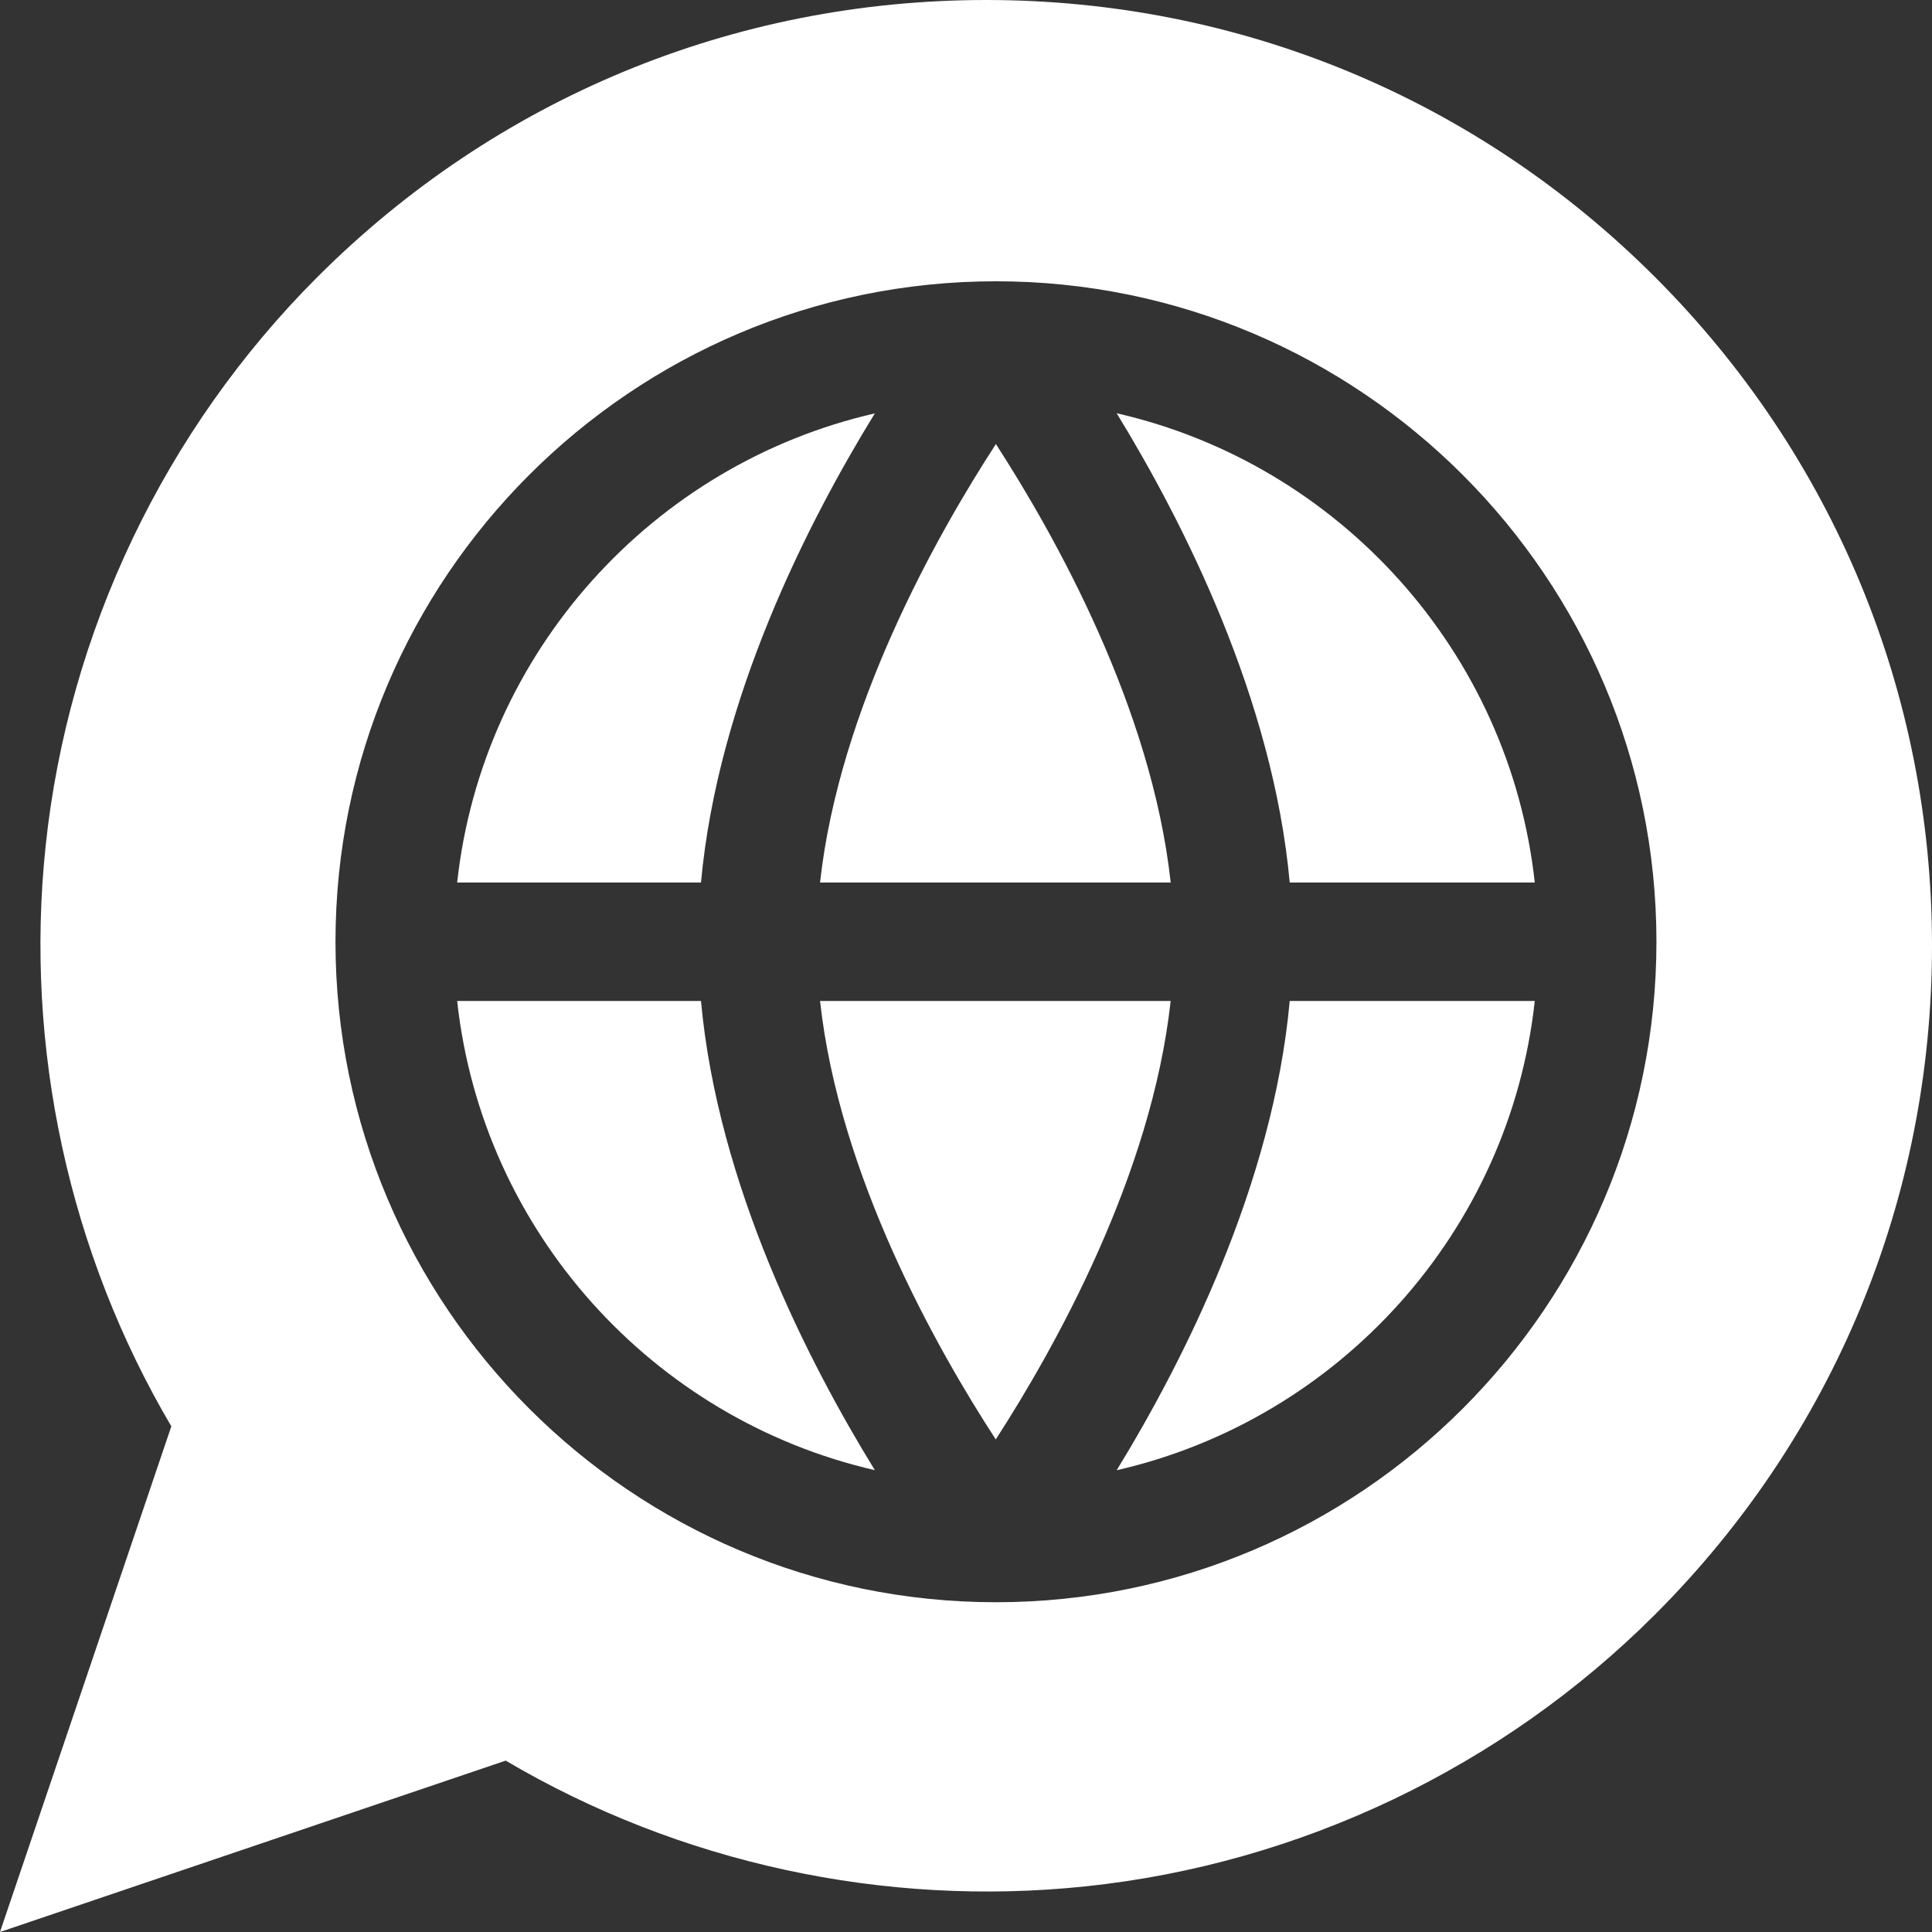
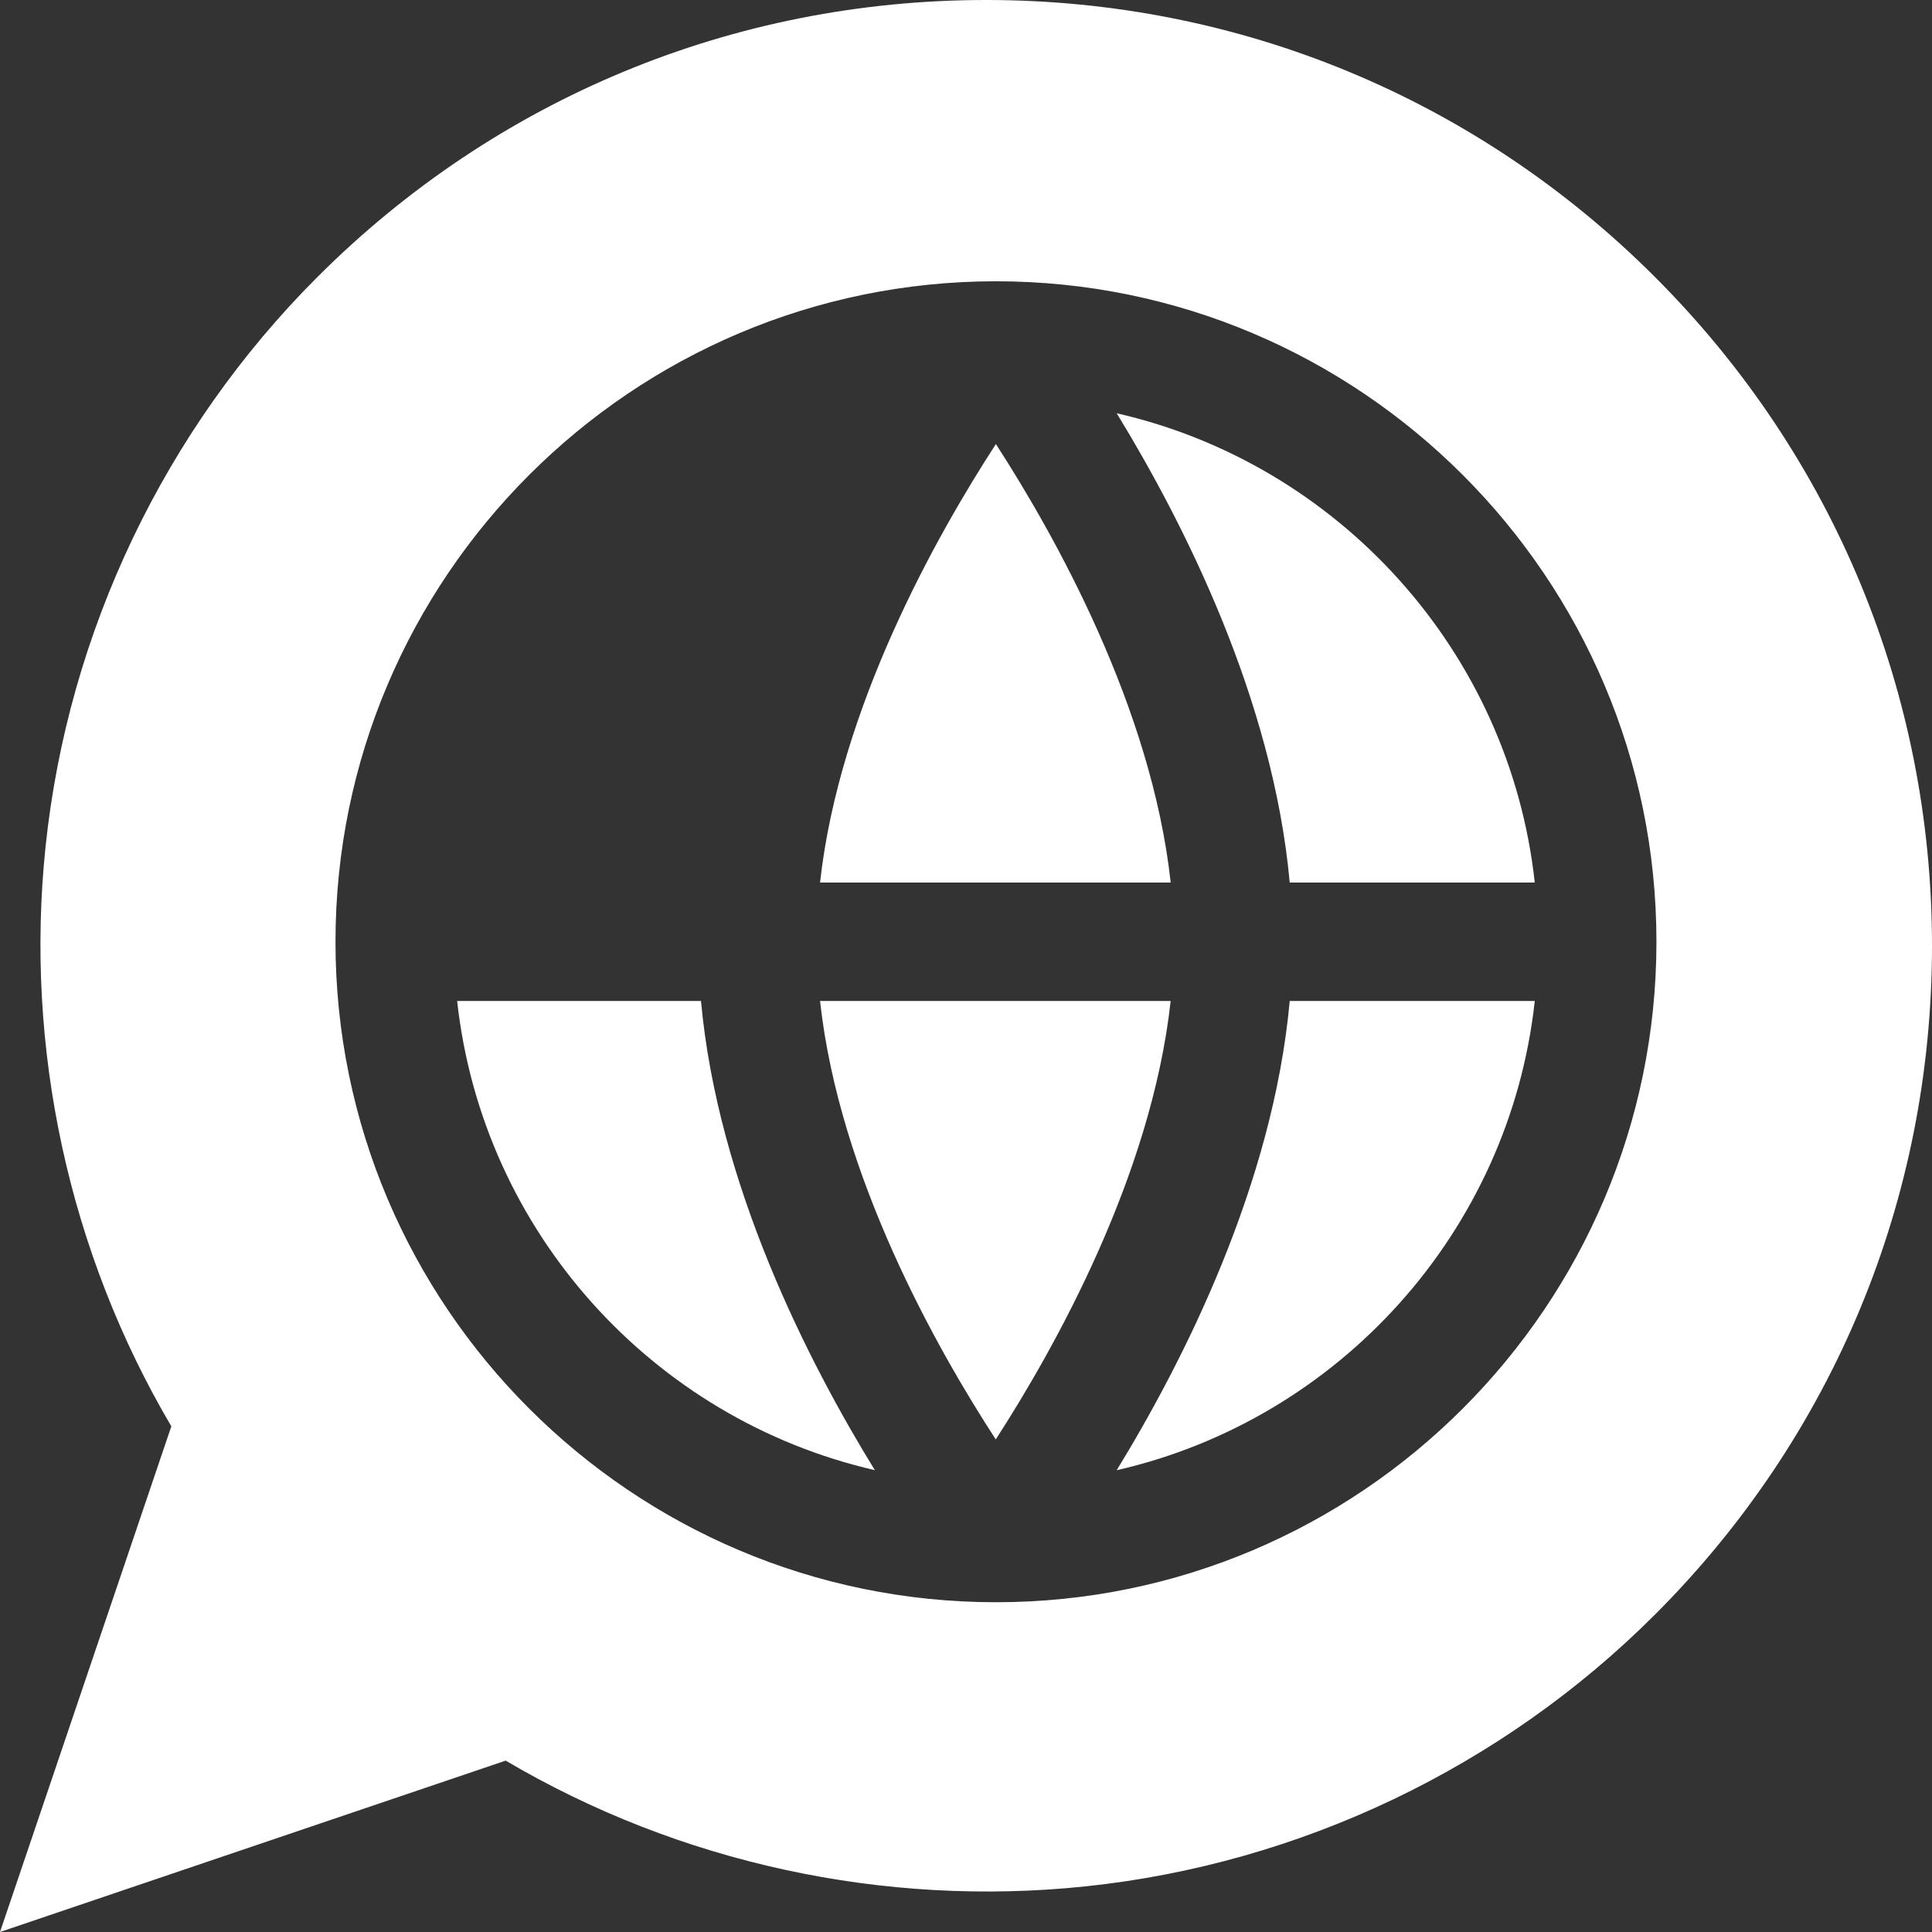
<svg xmlns="http://www.w3.org/2000/svg" version="1.1" width="30" height="30" x="0" y="0" viewBox="0 0 512 512" style="enable-background:new 0 0 512 512" xml:space="preserve" class="">
  <rect x="0" y="0" width="512" height="512" fill="#333333" stroke="none" />
  <g>
    <g>
      <g>
        <path d="M263.92,117.679c-15.756,24.262-41.514,69.992-46.599,116.204h92.925C305.204,187.577,279.603,141.92,263.92,117.679z" fill="#ffffff" data-original="#000000" />
      </g>
    </g>
    <g>
      <g>
-         <path d="M121.152,233.883h64.615c4.457-48.702,28.332-95.499,46.076-124.333C173.003,123.025,127.827,172.752,121.152,233.883z" fill="#ffffff" data-original="#000000" />
-       </g>
+         </g>
    </g>
    <g>
      <g>
        <path d="M295.934,109.518c17.65,28.834,41.42,75.642,45.856,124.364h64.939C400.054,172.71,354.826,122.962,295.934,109.518z" fill="#ffffff" data-original="#000000" />
      </g>
    </g>
    <g>
      <g>
        <path d="M217.321,265.27c5.064,46.295,30.811,91.973,46.567,116.193c15.672-24.262,41.294-69.992,46.348-116.193H217.321z" fill="#ffffff" data-original="#000000" />
      </g>
    </g>
    <g>
      <g>
-         <path d="M185.767,265.27h-64.615c6.675,61.12,51.851,110.847,110.69,124.333C214.099,360.769,190.224,313.971,185.767,265.27z" fill="#ffffff" data-original="#000000" />
+         <path d="M185.767,265.27h-64.615c6.675,61.12,51.851,110.847,110.69,124.333C214.099,360.769,190.224,313.971,185.767,265.27" fill="#ffffff" data-original="#000000" />
      </g>
    </g>
    <g>
      <g>
        <path d="M438.587,73.413C391.245,26.072,328.304,0,261.346,0c-66.948,0-129.888,26.072-177.23,73.413    c-40.478,40.468-66.058,94.045-72.032,150.865c-5.618,53.451,6.204,107.729,33.322,153.711L0,512l134.011-45.417    c45.981,27.129,100.249,38.94,153.7,33.322c56.82-5.974,110.397-31.554,150.876-72.022C485.928,380.542,512,317.591,512,250.643    S485.928,120.755,438.587,73.413z M263.941,424.609c-96.514,0-175.033-78.519-175.033-175.033S167.427,74.543,263.941,74.543    s175.033,78.519,175.033,175.033S360.455,424.609,263.941,424.609z" fill="#ffffff" data-original="#000000" />
      </g>
    </g>
    <g>
      <g>
        <path d="M341.79,265.27c-4.436,48.712-28.206,95.531-45.856,124.354c58.892-13.444,104.12-63.192,110.795-124.354H341.79z" fill="#ffffff" data-original="#000000" />
      </g>
    </g>
    <g>
</g>
    <g>
</g>
    <g>
</g>
    <g>
</g>
    <g>
</g>
    <g>
</g>
    <g>
</g>
    <g>
</g>
    <g>
</g>
    <g>
</g>
    <g>
</g>
    <g>
</g>
    <g>
</g>
    <g>
</g>
    <g>
</g>
  </g>
</svg>